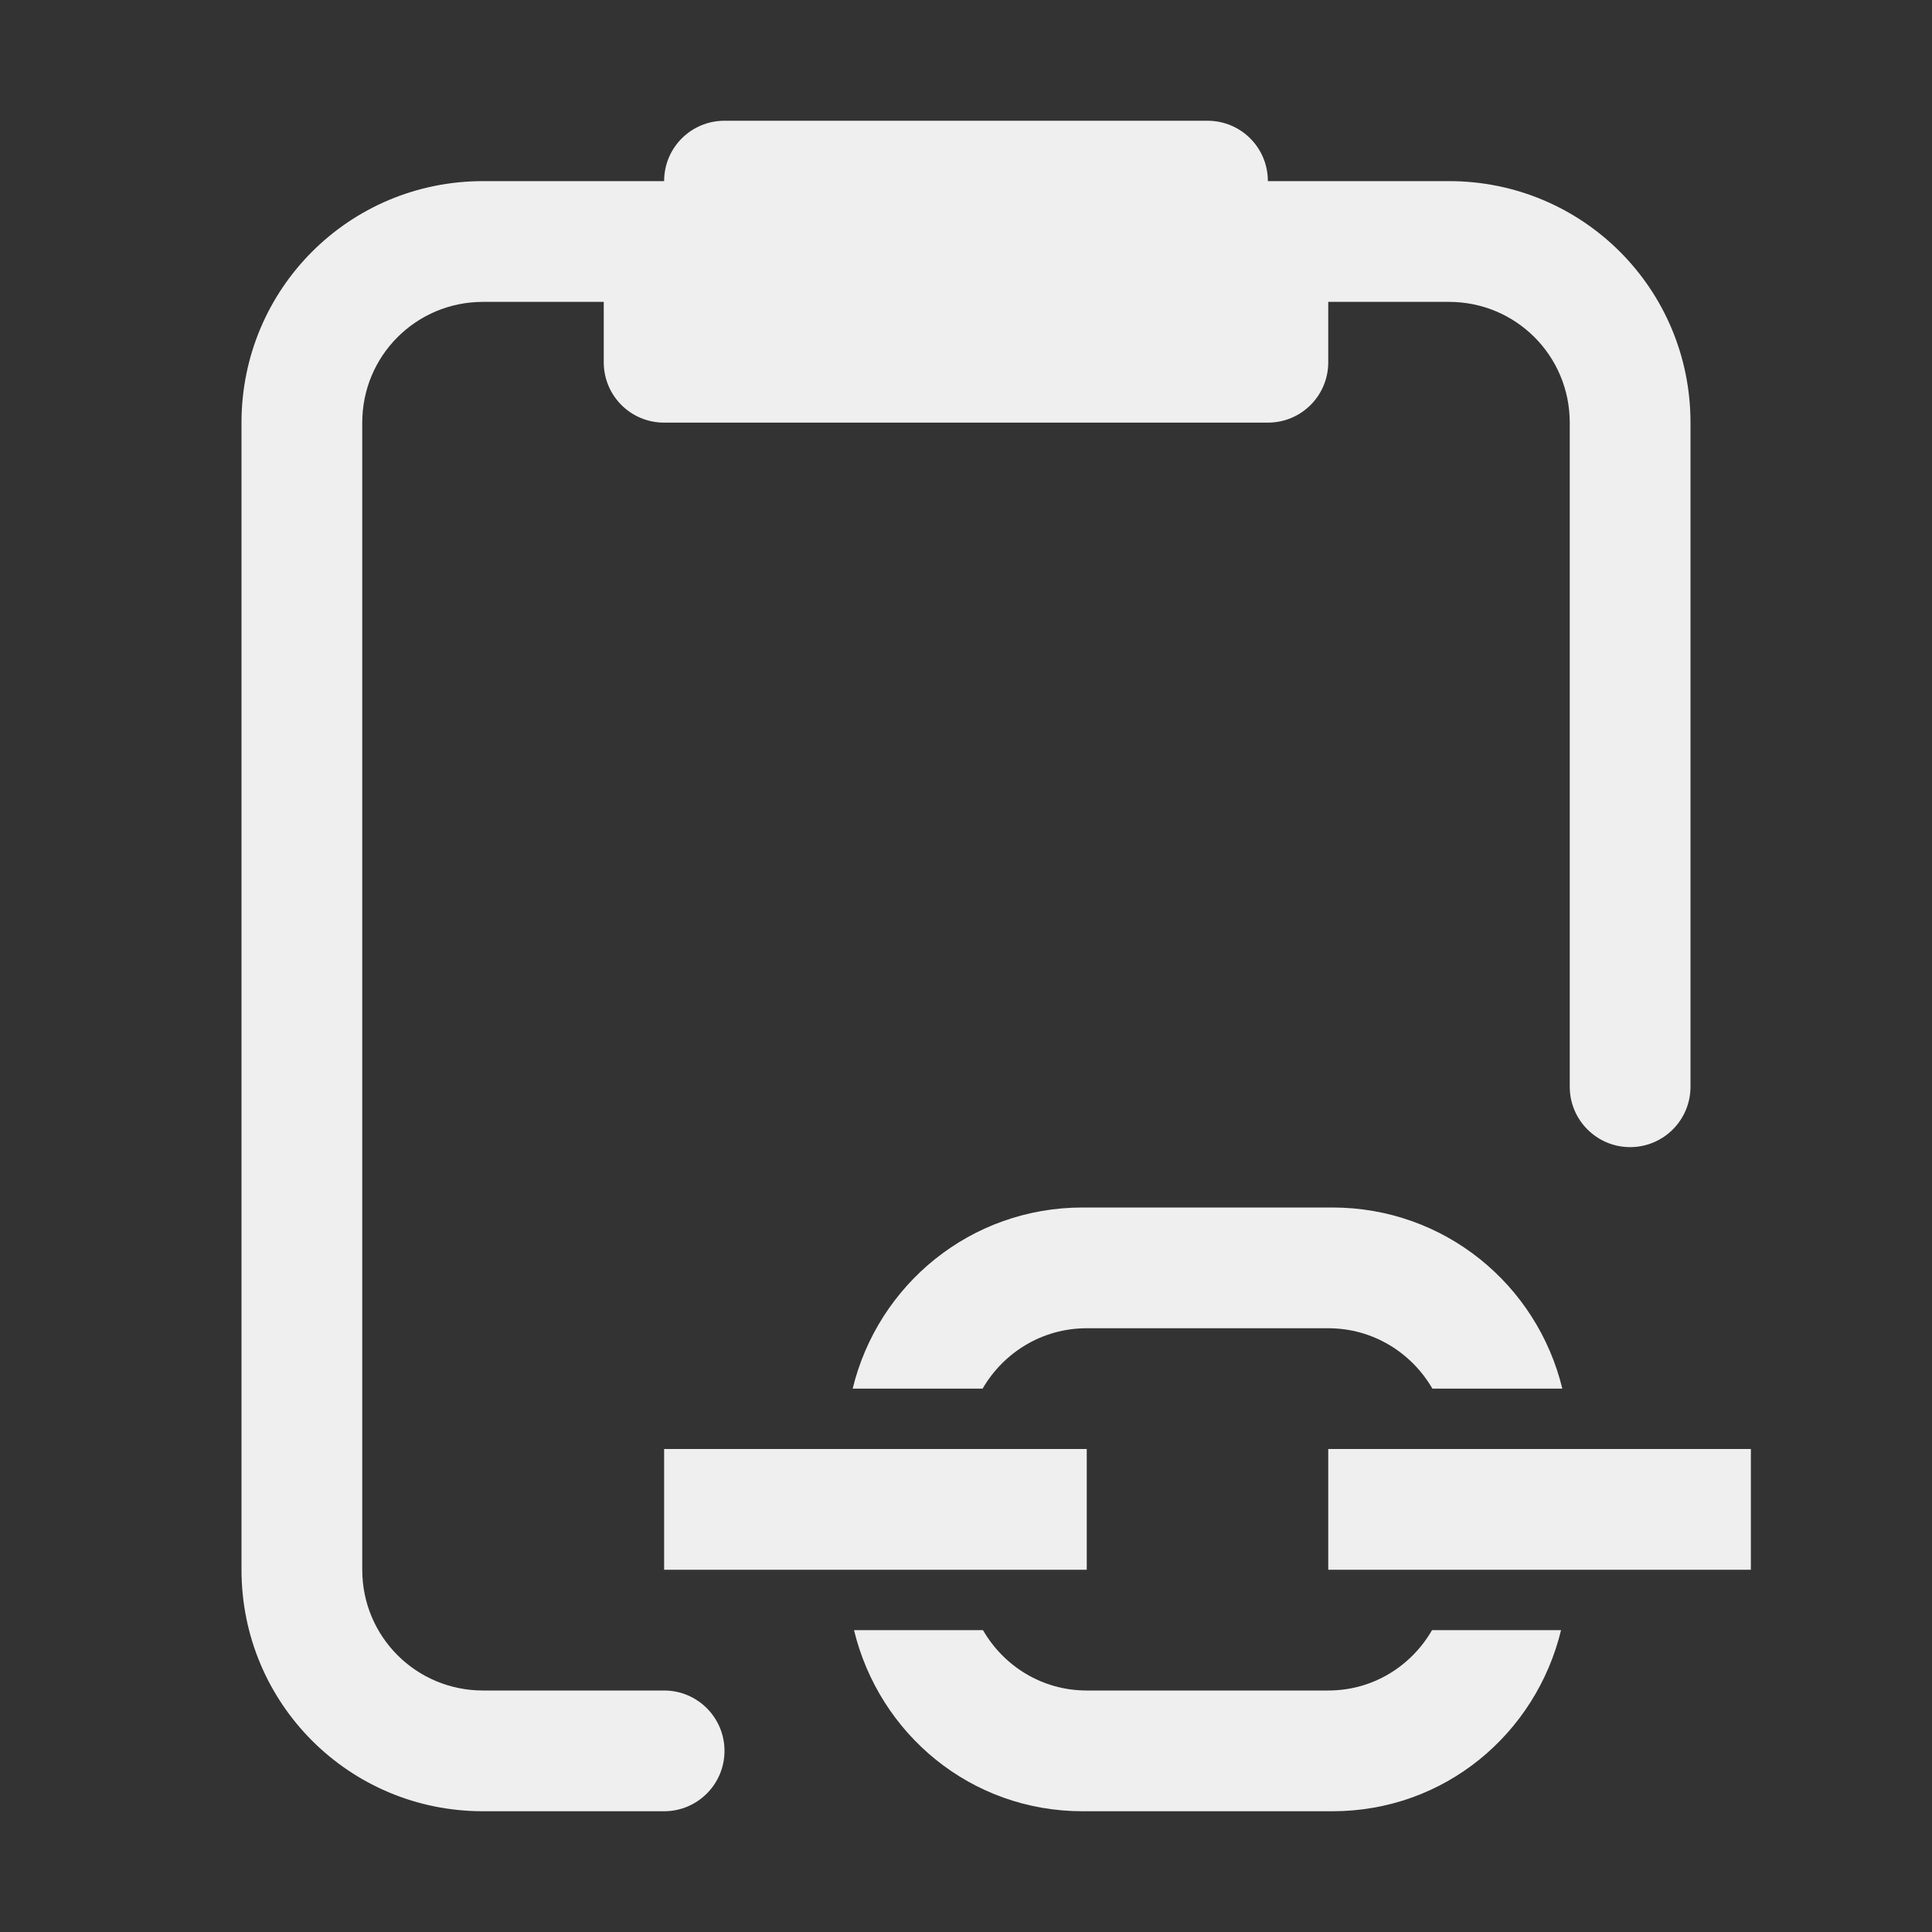
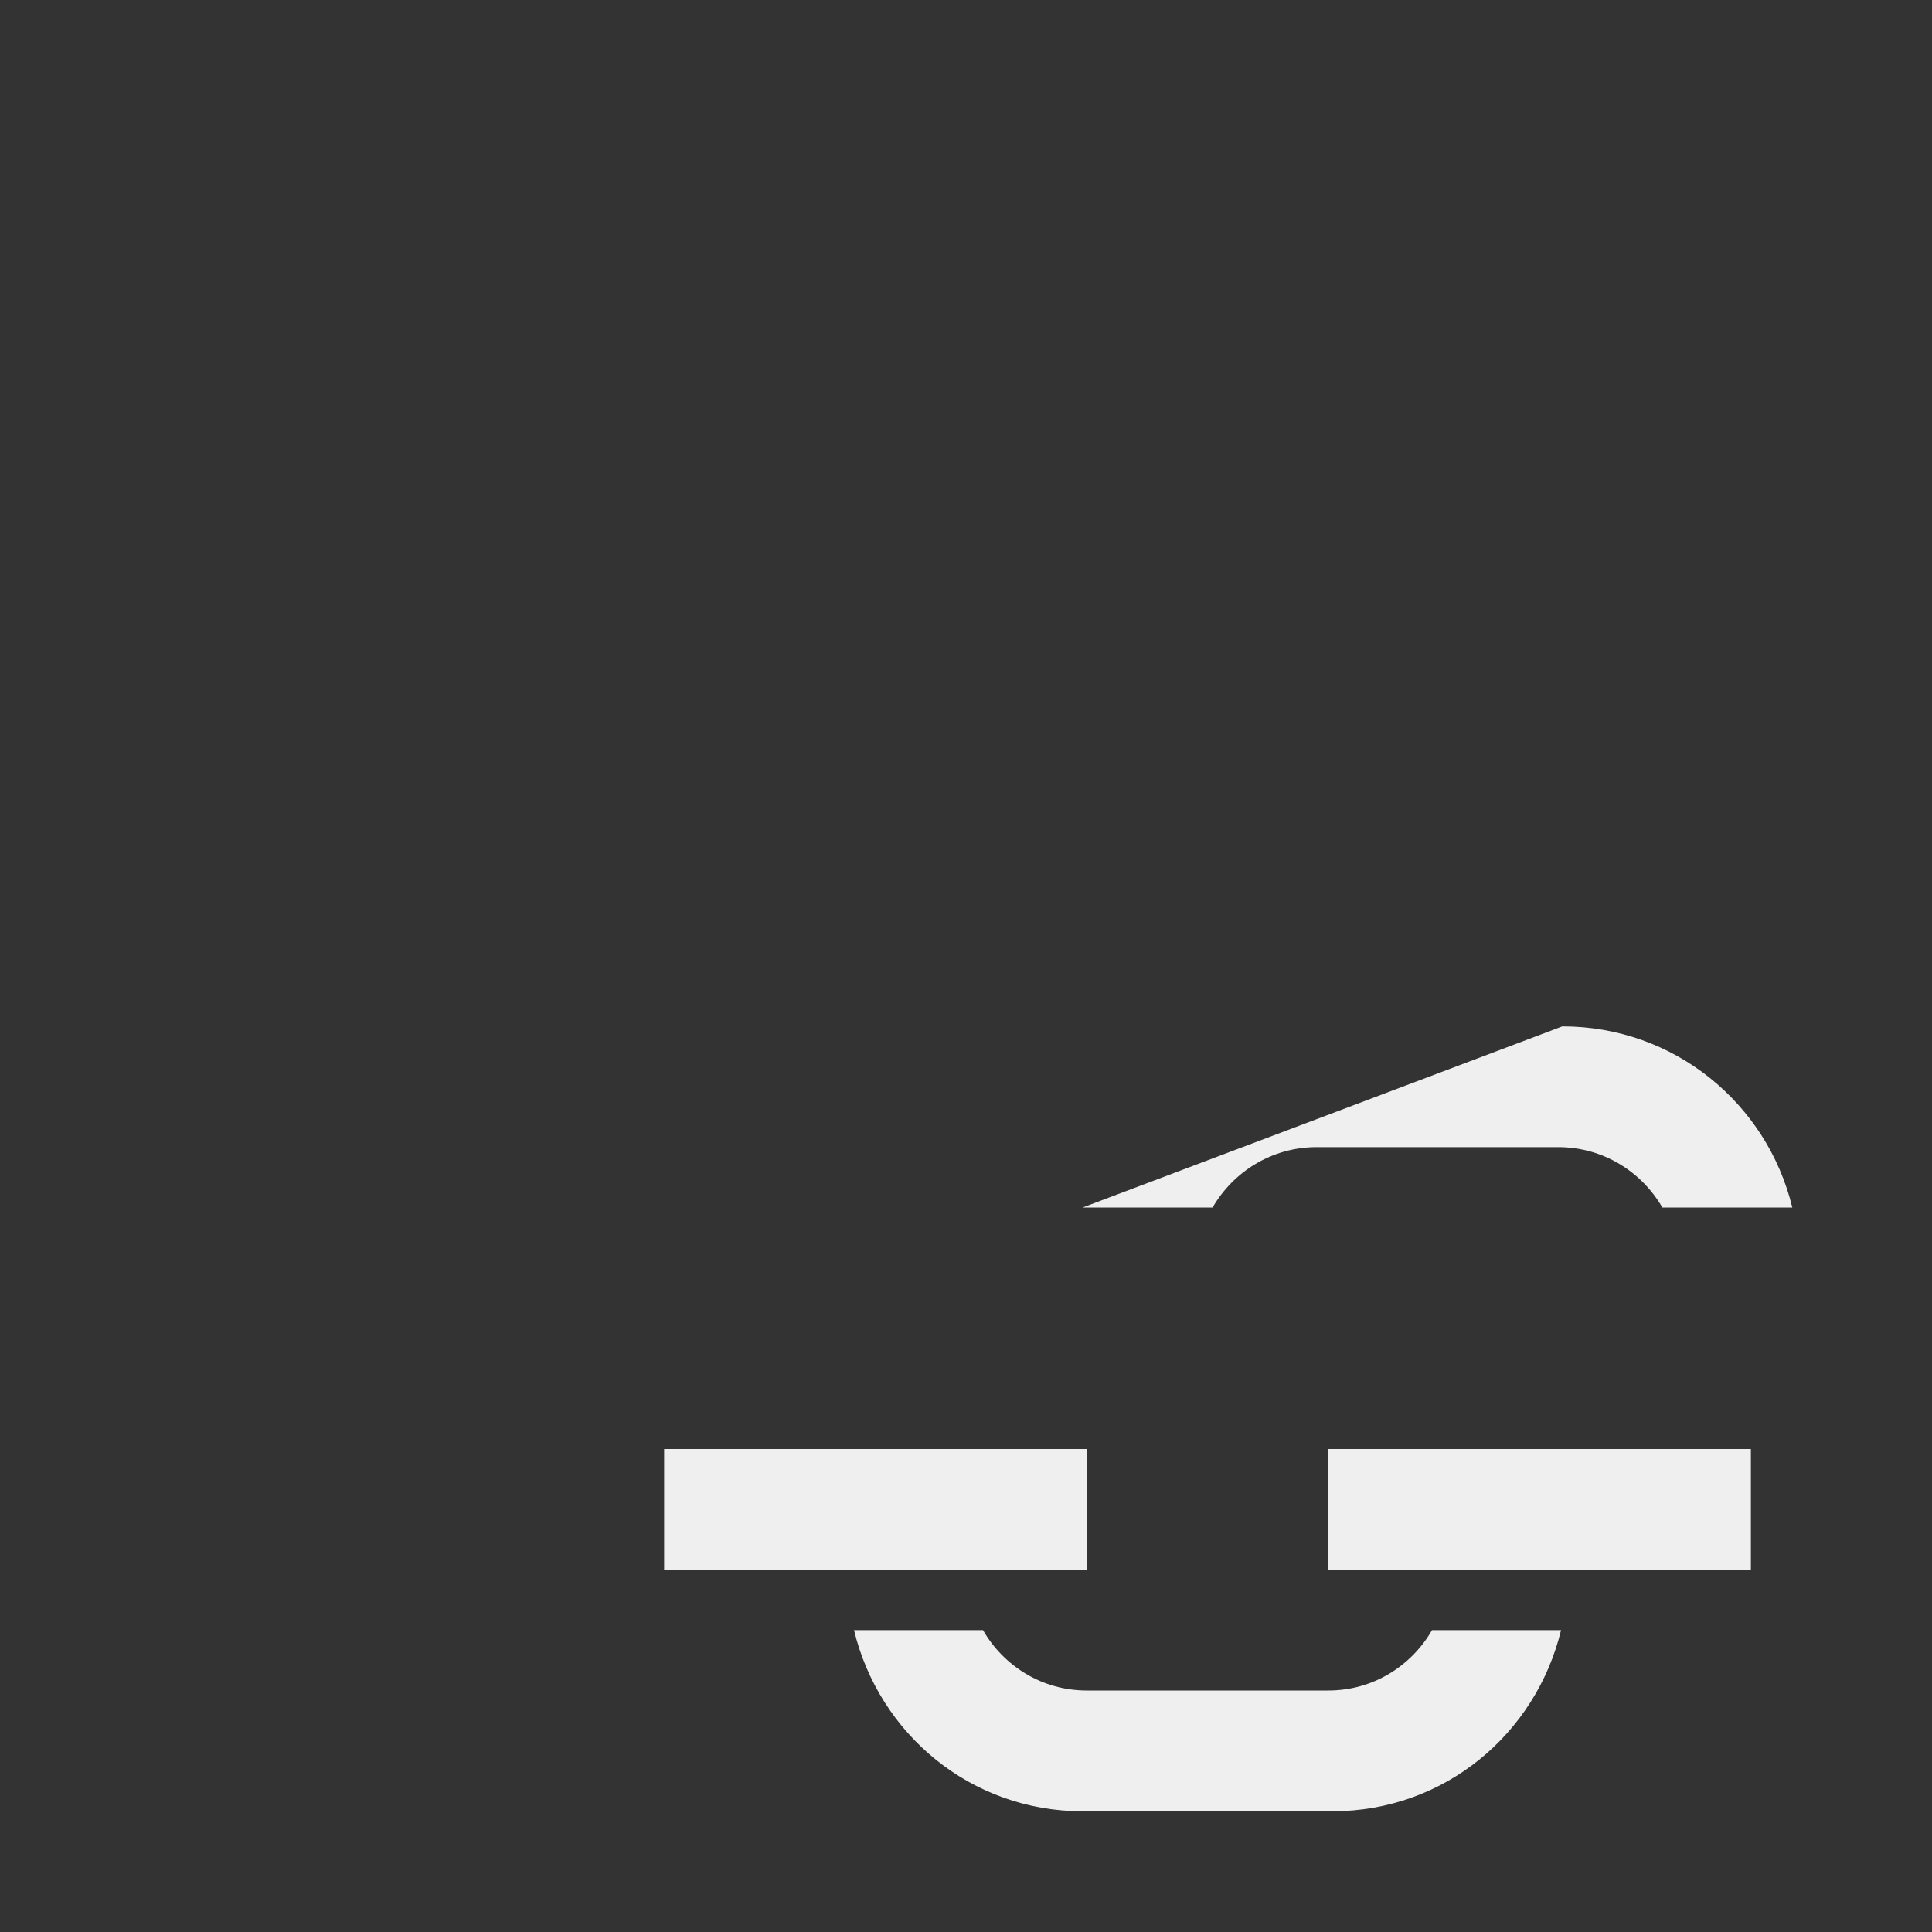
<svg xmlns="http://www.w3.org/2000/svg" viewBox="0 0 32 32">
  <rect x="0" y="0" width="32" height="32" fill="#333333" stroke="none" />
  <g fill="#efefef">
-     <path d="m12 2c-.554 0-1 .446-1 1h-3c-2.216 0-4 1.784-4 4v10 9c0 2.216 1.784 4 4 4h3c.552 0 1-.448 1-1s-.448-1-1-1h-3c-1.108 0-2-.892-2-2v-10-9c0-1.108.892-2 2-2h2v1c0 .554.446 1 1 1h10c.554 0 1-.446 1-1v-1h2c1.108 0 2 .892 2 2v11c0 .552.448 1 1 1s1-.448 1-1v-11c0-2.216-1.784-4-4-4h-3c0-.554-.446-1-1-1z" />
-     <path d="m17.932 20c-1.856 0-3.391 1.277-3.809 3h2.152c.346-.596.984-1 1.725-1h4c.741 0 1.379.404 1.725 1h2.152c-.418-1.723-1.953-3-3.809-3zm-6.932 4v2h7v-2zm11 0v2h7v-2zm-7.855 3c.417 1.721 1.934 3 3.787 3h4.137c1.854 0 3.37-1.279 3.787-3h-2.137c-.344.596-.978 1-1.719 1h-4c-.74 0-1.375-.404-1.719-1z" />
+     <path d="m17.932 20h2.152c.346-.596.984-1 1.725-1h4c.741 0 1.379.404 1.725 1h2.152c-.418-1.723-1.953-3-3.809-3zm-6.932 4v2h7v-2zm11 0v2h7v-2zm-7.855 3c.417 1.721 1.934 3 3.787 3h4.137c1.854 0 3.37-1.279 3.787-3h-2.137c-.344.596-.978 1-1.719 1h-4c-.74 0-1.375-.404-1.719-1z" />
  </g>
</svg>